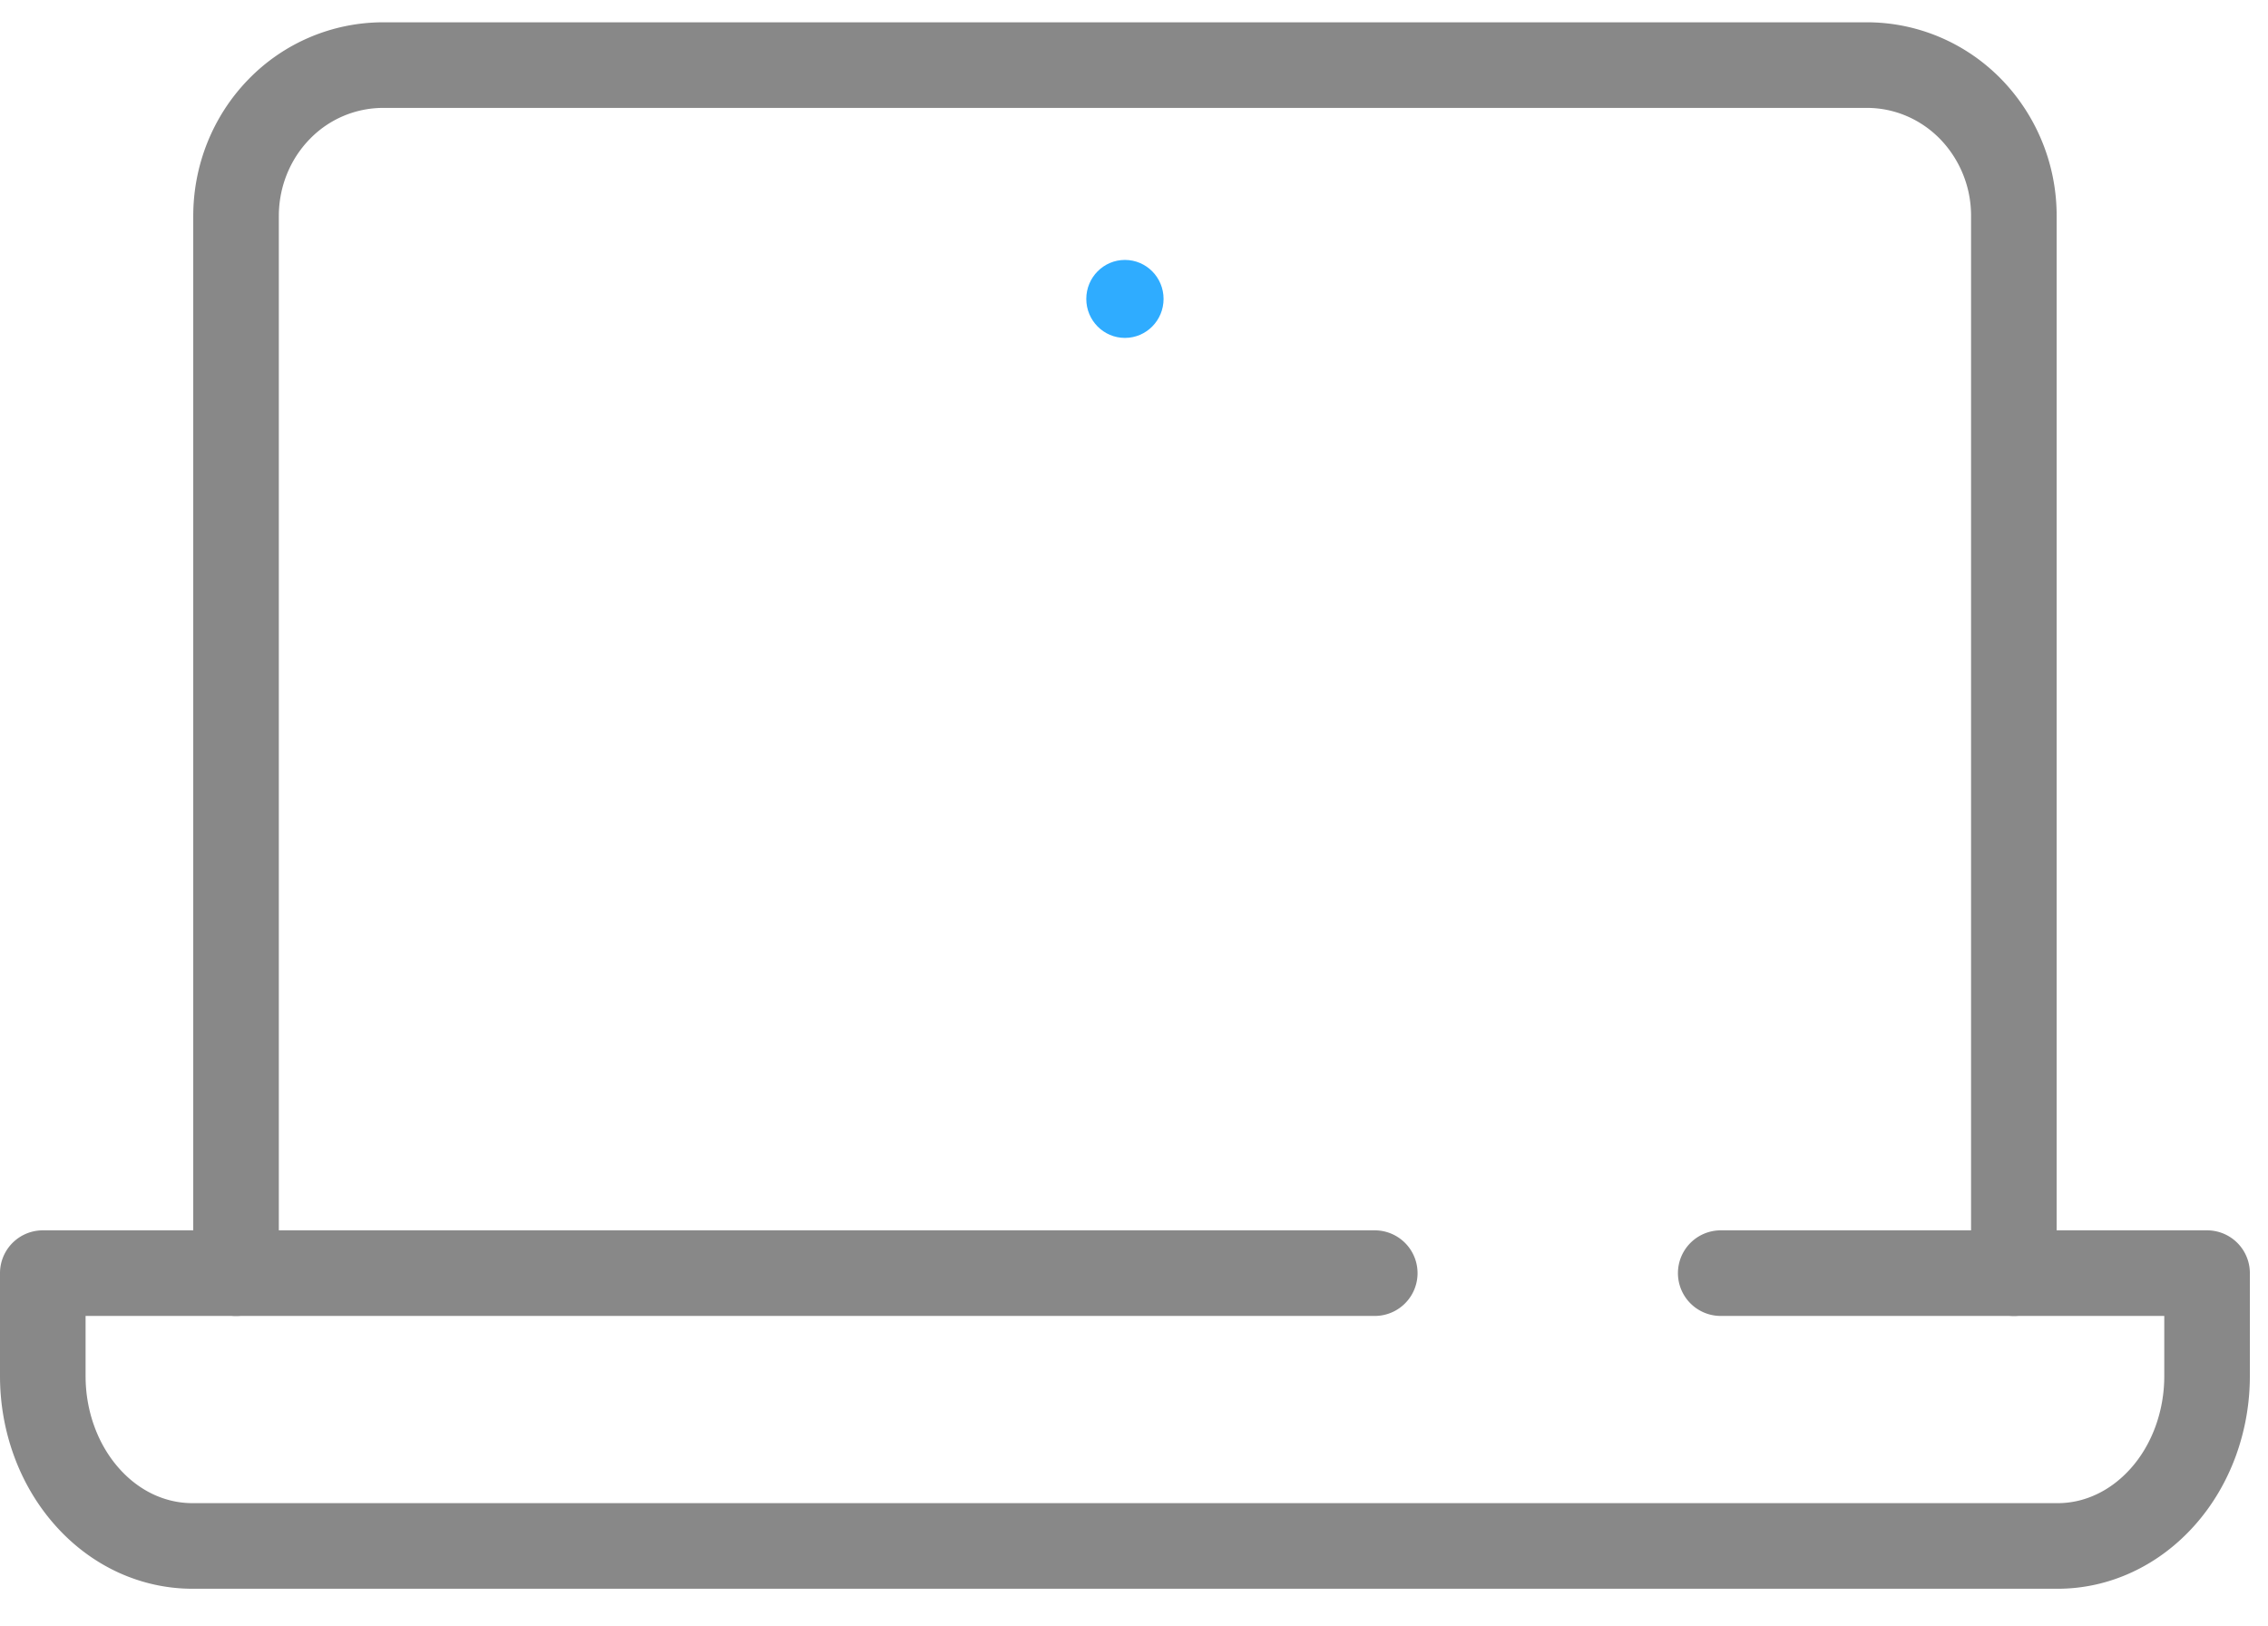
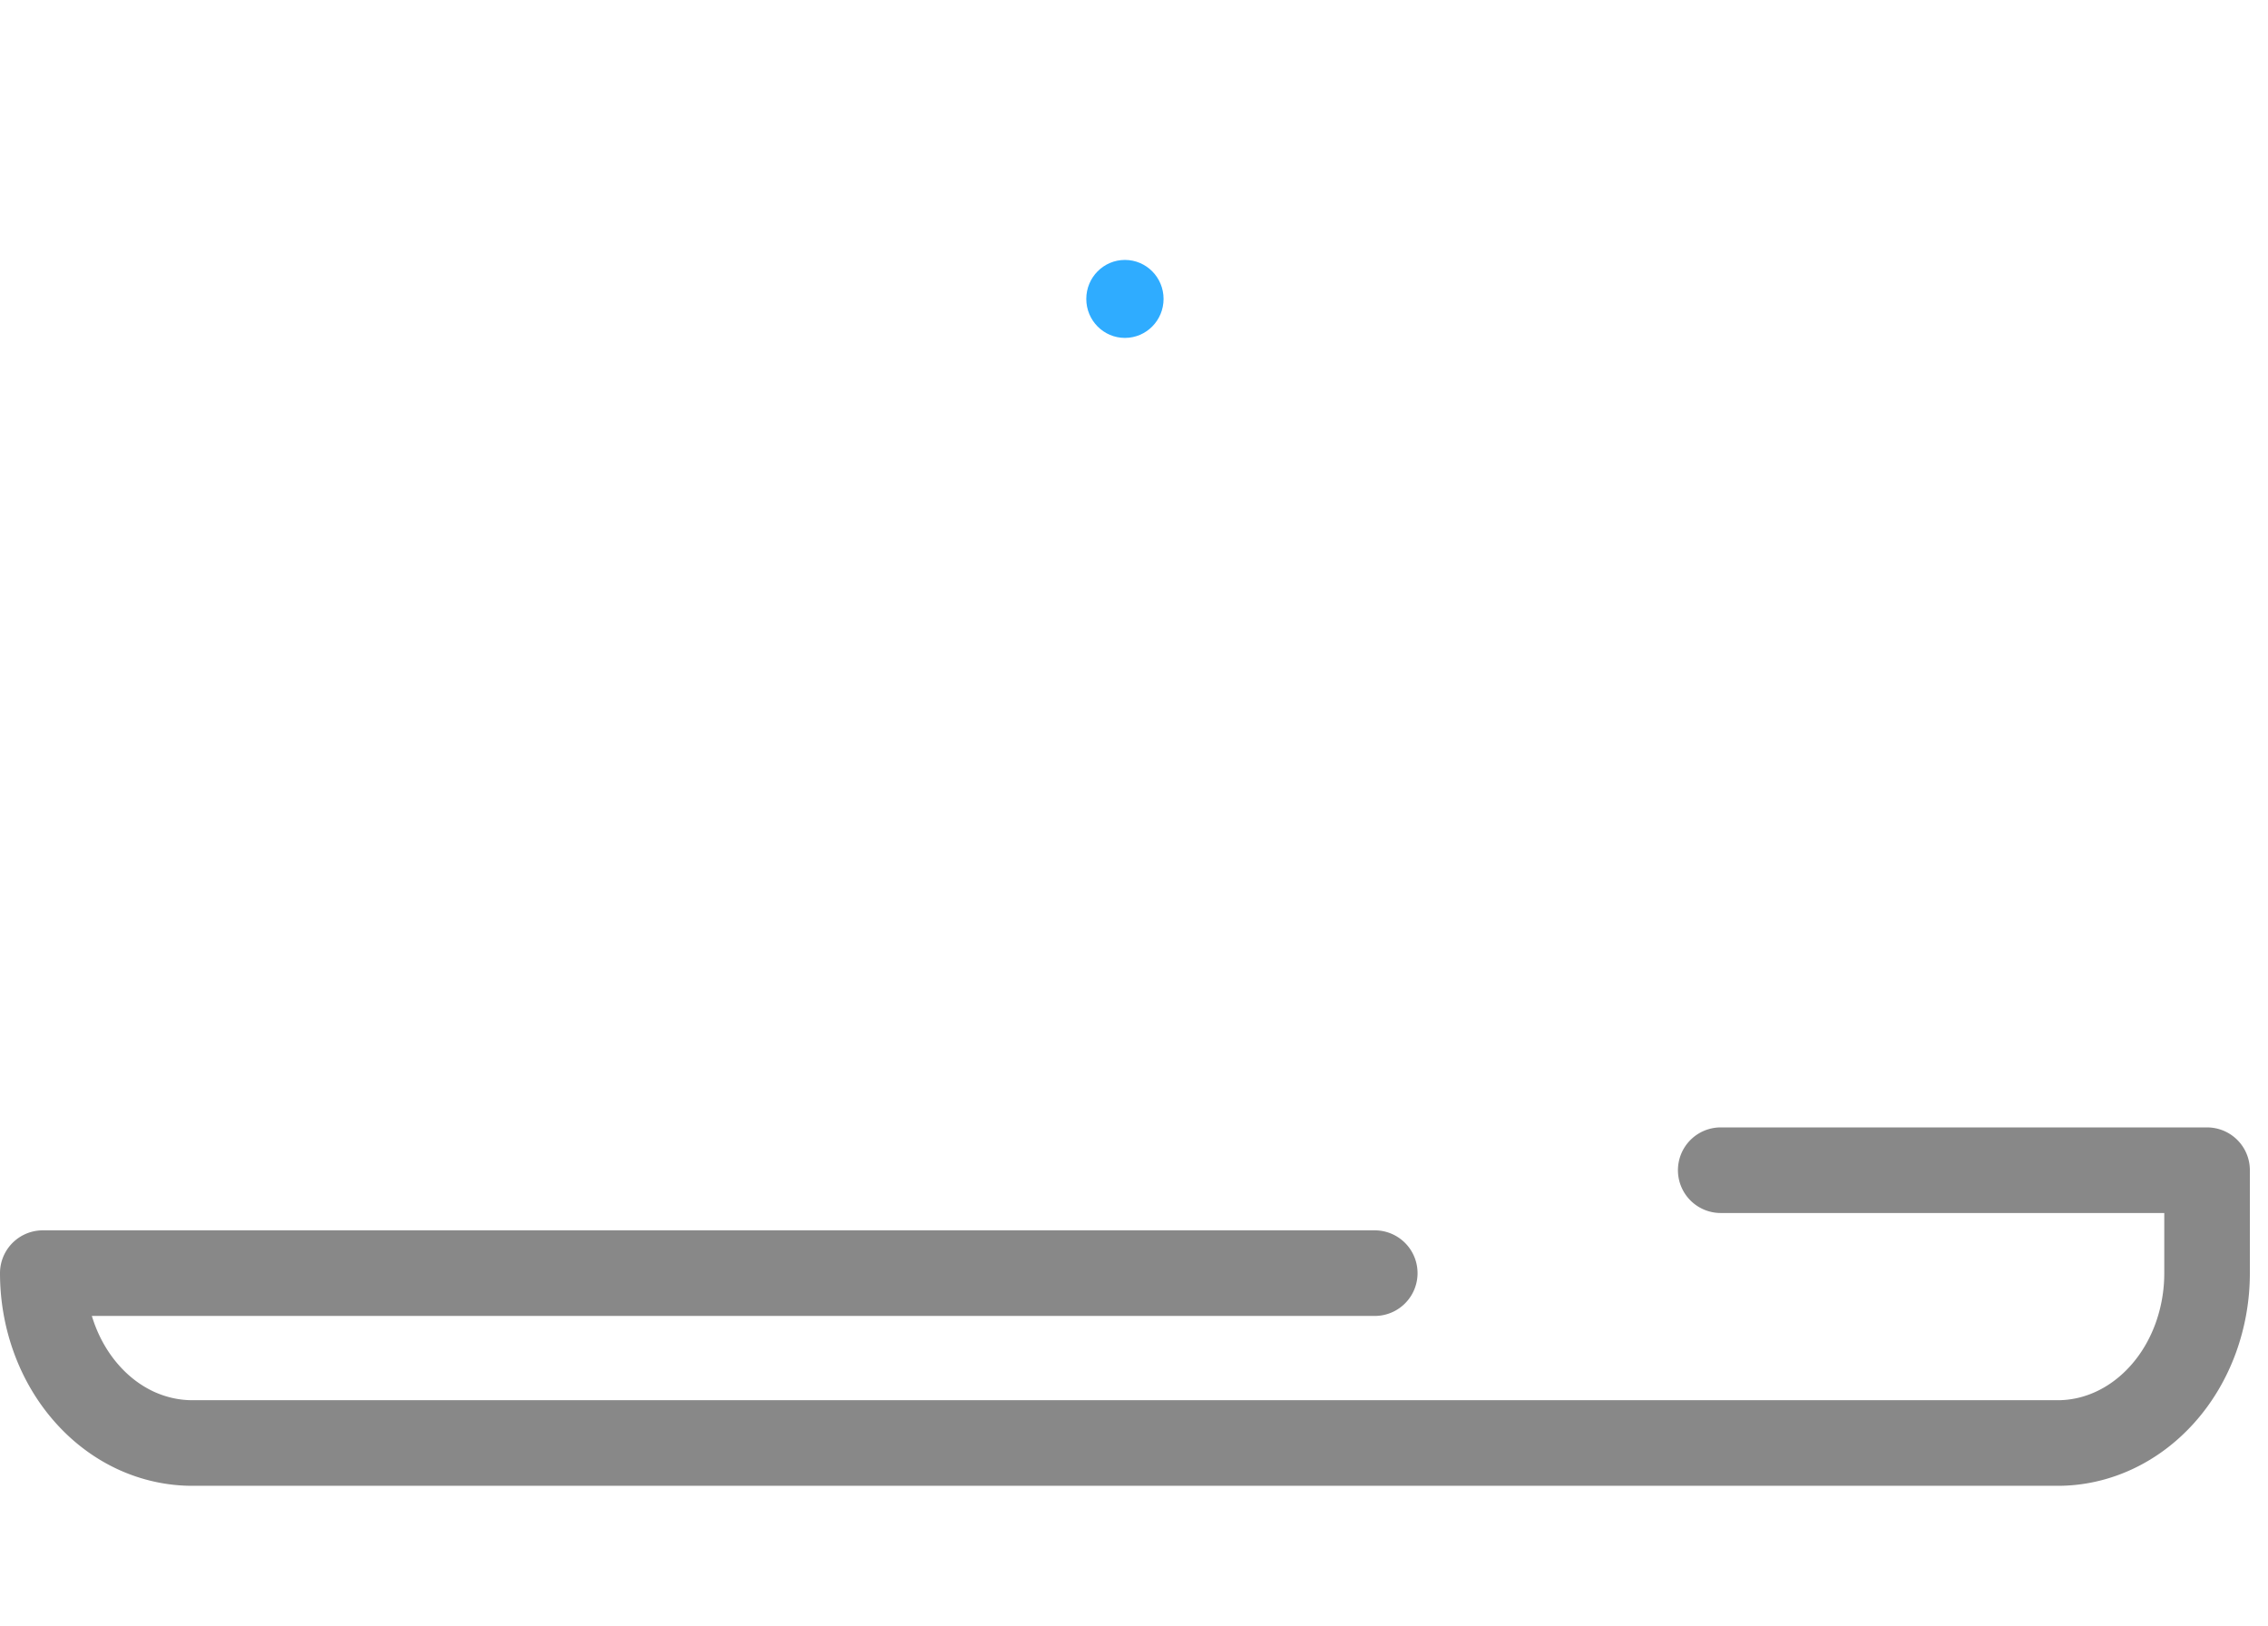
<svg xmlns="http://www.w3.org/2000/svg" width="53" height="38" viewBox="0 0 53 38" fill="none">
-   <path d="M32.126 29.746H1v2.405c0 .524.091 1.042.268 1.525.177.484.436.922.763 1.291.327.37.714.661 1.14.859.427.197.884.297 1.344.294h43.546c.46.004.917-.096 1.343-.294.427-.198.814-.49 1.141-.859.327-.368.586-.807.763-1.29a4.443 4.443 0 0 0 .268-1.526v-2.405H40.211" stroke="#888" stroke-width="2" stroke-linecap="round" stroke-linejoin="round" />
-   <path d="M5.516 29.746v-24.7c0-.935.361-1.832 1.005-2.493A3.389 3.389 0 0 1 8.95 1.521h34.678c.91 0 1.784.37 2.428 1.032a3.574 3.574 0 0 1 1.005 2.493v24.7" stroke="#888" stroke-width="2" stroke-linecap="round" stroke-linejoin="round" />
+   <path d="M32.126 29.746H1c0 .524.091 1.042.268 1.525.177.484.436.922.763 1.291.327.37.714.661 1.14.859.427.197.884.297 1.344.294h43.546c.46.004.917-.096 1.343-.294.427-.198.814-.49 1.141-.859.327-.368.586-.807.763-1.29a4.443 4.443 0 0 0 .268-1.526v-2.405H40.211" stroke="#888" stroke-width="2" stroke-linecap="round" stroke-linejoin="round" />
  <ellipse cx="26.288" cy="6.984" rx=".903" ry=".911" fill="#2FACFF" />
</svg>